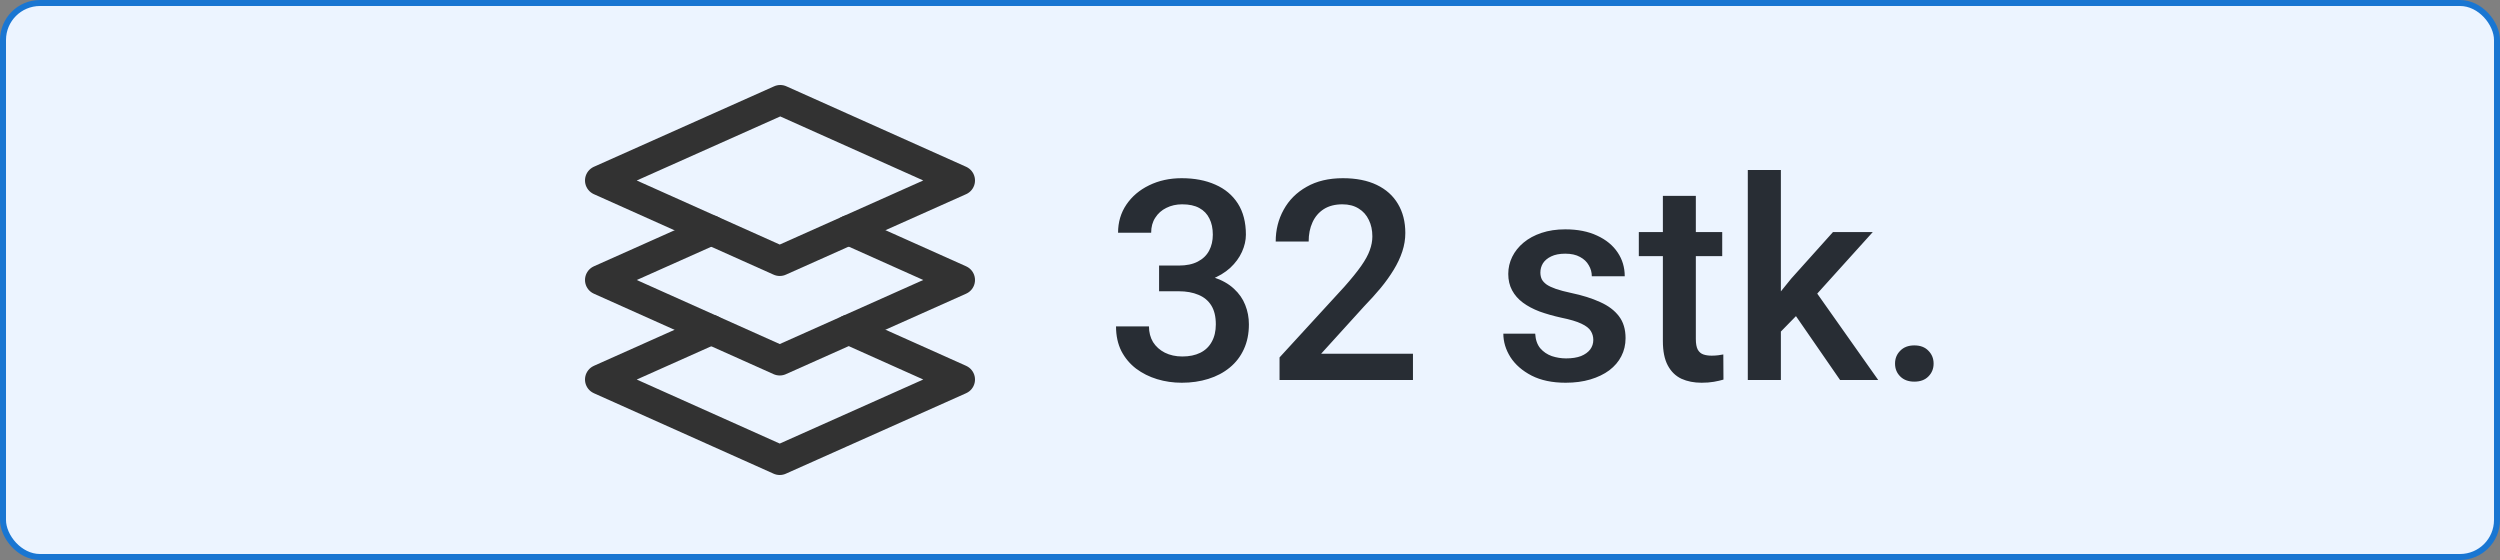
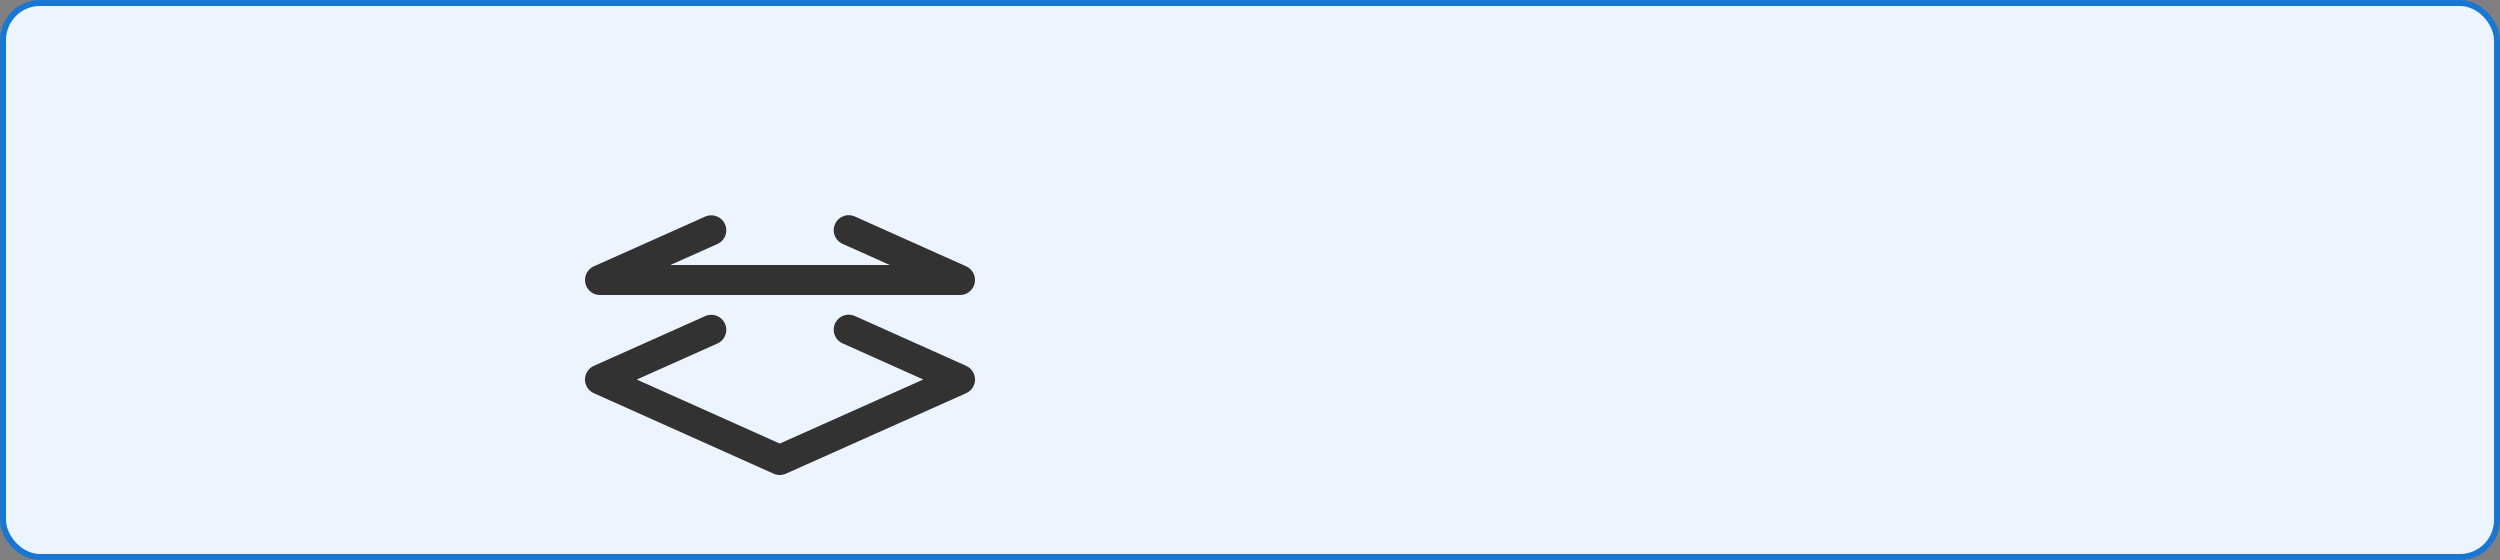
<svg xmlns="http://www.w3.org/2000/svg" width="125" height="28" viewBox="0 0 125 28" fill="none">
  <rect x="0" y="0" width="125" height="28" fill="#808080" stroke="none" />
  <rect x="0.15" y="0.15" width="124.7" height="27.7" rx="1.85" fill="#ECF4FF" />
  <rect x="0.15" y="0.15" width="124.7" height="27.7" rx="1.85" stroke="#1976D2" stroke-width="0.3" />
  <g clip-path="url(#clip0_158_5188)">
-     <path d="M30 9.024L38.987 13.049L48 9.024L39.013 5L30 9.024Z" stroke="#323232" stroke-width="1.5" stroke-linecap="round" stroke-linejoin="round" />
    <path d="M42.436 16.484L48 18.976L38.987 23L30 18.976L35.564 16.491" stroke="#323232" stroke-width="1.5" stroke-linecap="round" stroke-linejoin="round" />
-     <path d="M42.436 11.509L48 14L38.987 18.024L30 14L35.564 11.516" stroke="#323232" stroke-width="1.5" stroke-linecap="round" stroke-linejoin="round" />
+     <path d="M42.436 11.509L48 14L30 14L35.564 11.516" stroke="#323232" stroke-width="1.5" stroke-linecap="round" stroke-linejoin="round" />
  </g>
-   <path d="M57.954 13.278H58.938C59.321 13.278 59.638 13.212 59.889 13.08C60.144 12.948 60.333 12.766 60.456 12.533C60.579 12.301 60.641 12.034 60.641 11.733C60.641 11.419 60.584 11.15 60.47 10.927C60.36 10.699 60.192 10.523 59.964 10.4C59.741 10.277 59.456 10.216 59.109 10.216C58.818 10.216 58.553 10.275 58.316 10.394C58.084 10.508 57.899 10.671 57.763 10.886C57.626 11.095 57.558 11.346 57.558 11.638H55.903C55.903 11.109 56.042 10.64 56.32 10.229C56.598 9.819 56.977 9.498 57.455 9.266C57.938 9.029 58.48 8.91 59.082 8.91C59.725 8.91 60.285 9.017 60.764 9.231C61.247 9.441 61.623 9.756 61.892 10.175C62.16 10.594 62.295 11.114 62.295 11.733C62.295 12.016 62.229 12.303 62.097 12.595C61.965 12.886 61.769 13.153 61.509 13.395C61.249 13.632 60.925 13.825 60.538 13.976C60.151 14.121 59.702 14.194 59.191 14.194H57.954V13.278ZM57.954 14.563V13.661H59.191C59.775 13.661 60.272 13.729 60.682 13.866C61.096 14.003 61.434 14.192 61.693 14.434C61.953 14.671 62.142 14.942 62.261 15.247C62.384 15.552 62.445 15.876 62.445 16.218C62.445 16.683 62.361 17.097 62.192 17.462C62.028 17.822 61.794 18.127 61.488 18.378C61.183 18.629 60.825 18.818 60.415 18.945C60.009 19.073 59.567 19.137 59.089 19.137C58.66 19.137 58.25 19.078 57.858 18.959C57.467 18.84 57.116 18.665 56.806 18.433C56.496 18.196 56.25 17.902 56.067 17.551C55.89 17.195 55.801 16.785 55.801 16.32H57.448C57.448 16.616 57.517 16.879 57.653 17.106C57.795 17.33 57.991 17.505 58.241 17.633C58.496 17.76 58.788 17.824 59.116 17.824C59.463 17.824 59.761 17.763 60.012 17.64C60.262 17.517 60.454 17.334 60.586 17.093C60.723 16.851 60.791 16.56 60.791 16.218C60.791 15.83 60.716 15.516 60.565 15.274C60.415 15.033 60.201 14.855 59.923 14.741C59.645 14.623 59.317 14.563 58.938 14.563H57.954ZM70.648 17.688V19H63.977V17.872L67.217 14.338C67.572 13.937 67.853 13.591 68.058 13.299C68.263 13.007 68.406 12.745 68.488 12.513C68.575 12.276 68.618 12.046 68.618 11.822C68.618 11.508 68.559 11.232 68.44 10.995C68.326 10.754 68.158 10.565 67.935 10.428C67.711 10.287 67.44 10.216 67.121 10.216C66.752 10.216 66.442 10.296 66.191 10.455C65.941 10.615 65.752 10.836 65.624 11.118C65.496 11.396 65.433 11.715 65.433 12.075H63.785C63.785 11.496 63.917 10.968 64.182 10.489C64.446 10.006 64.829 9.623 65.33 9.341C65.831 9.054 66.435 8.91 67.142 8.91C67.807 8.91 68.372 9.022 68.837 9.245C69.302 9.468 69.655 9.785 69.897 10.195C70.143 10.605 70.266 11.091 70.266 11.651C70.266 11.961 70.216 12.269 70.115 12.574C70.015 12.88 69.871 13.185 69.685 13.49C69.502 13.791 69.286 14.094 69.035 14.399C68.784 14.7 68.509 15.005 68.208 15.315L66.055 17.688H70.648ZM79.665 16.997C79.665 16.833 79.624 16.685 79.542 16.553C79.46 16.416 79.303 16.293 79.07 16.184C78.842 16.074 78.505 15.974 78.059 15.883C77.667 15.796 77.307 15.694 76.978 15.575C76.655 15.452 76.377 15.304 76.144 15.131C75.912 14.958 75.732 14.753 75.605 14.516C75.477 14.279 75.413 14.005 75.413 13.695C75.413 13.395 75.479 13.11 75.611 12.841C75.743 12.572 75.933 12.335 76.179 12.13C76.425 11.925 76.723 11.763 77.074 11.645C77.43 11.526 77.826 11.467 78.264 11.467C78.883 11.467 79.414 11.572 79.856 11.781C80.303 11.986 80.645 12.267 80.882 12.622C81.119 12.973 81.237 13.37 81.237 13.812H79.59C79.59 13.616 79.54 13.433 79.439 13.265C79.344 13.091 79.198 12.953 79.002 12.848C78.806 12.738 78.56 12.684 78.264 12.684C77.981 12.684 77.746 12.729 77.56 12.82C77.377 12.907 77.241 13.021 77.149 13.162C77.063 13.303 77.019 13.458 77.019 13.627C77.019 13.75 77.042 13.862 77.088 13.962C77.138 14.058 77.22 14.146 77.334 14.229C77.448 14.306 77.603 14.379 77.799 14.447C77.999 14.516 78.25 14.582 78.551 14.646C79.116 14.764 79.601 14.917 80.007 15.104C80.417 15.286 80.731 15.523 80.95 15.815C81.169 16.102 81.278 16.466 81.278 16.908C81.278 17.236 81.208 17.537 81.066 17.811C80.93 18.079 80.729 18.314 80.465 18.515C80.201 18.711 79.884 18.863 79.515 18.973C79.15 19.082 78.74 19.137 78.284 19.137C77.614 19.137 77.047 19.018 76.582 18.781C76.117 18.54 75.764 18.232 75.522 17.858C75.285 17.48 75.167 17.088 75.167 16.683H76.76C76.778 16.988 76.862 17.232 77.013 17.414C77.168 17.592 77.359 17.722 77.587 17.804C77.819 17.881 78.059 17.92 78.305 17.92C78.601 17.92 78.849 17.881 79.05 17.804C79.25 17.722 79.403 17.612 79.508 17.476C79.613 17.334 79.665 17.175 79.665 16.997ZM86.111 11.604V12.807H81.941V11.604H86.111ZM83.144 9.792H84.792V16.956C84.792 17.184 84.824 17.359 84.888 17.482C84.956 17.601 85.049 17.681 85.168 17.722C85.287 17.763 85.425 17.783 85.585 17.783C85.699 17.783 85.808 17.776 85.913 17.763C86.018 17.749 86.102 17.735 86.166 17.722L86.173 18.98C86.036 19.02 85.877 19.057 85.694 19.089C85.517 19.121 85.311 19.137 85.079 19.137C84.701 19.137 84.366 19.071 84.074 18.939C83.783 18.802 83.555 18.581 83.391 18.275C83.227 17.97 83.144 17.564 83.144 17.059V9.792ZM89.044 8.5V19H87.39V8.5H89.044ZM93.638 11.604L90.418 15.172L88.654 16.977L88.224 15.582L89.557 13.935L91.648 11.604H93.638ZM92.004 19L89.605 15.527L90.644 14.372L93.911 19H92.004ZM94.752 18.18C94.752 17.924 94.838 17.71 95.012 17.537C95.185 17.359 95.42 17.27 95.716 17.27C96.017 17.27 96.251 17.359 96.42 17.537C96.593 17.71 96.68 17.924 96.68 18.18C96.68 18.435 96.593 18.649 96.42 18.822C96.251 18.995 96.017 19.082 95.716 19.082C95.42 19.082 95.185 18.995 95.012 18.822C94.838 18.649 94.752 18.435 94.752 18.18Z" fill="#282D34" />
  <defs>
    <clipPath id="clip0_158_5188">
      <rect width="24" height="24" fill="white" transform="translate(27 2)" />
    </clipPath>
  </defs>
</svg>